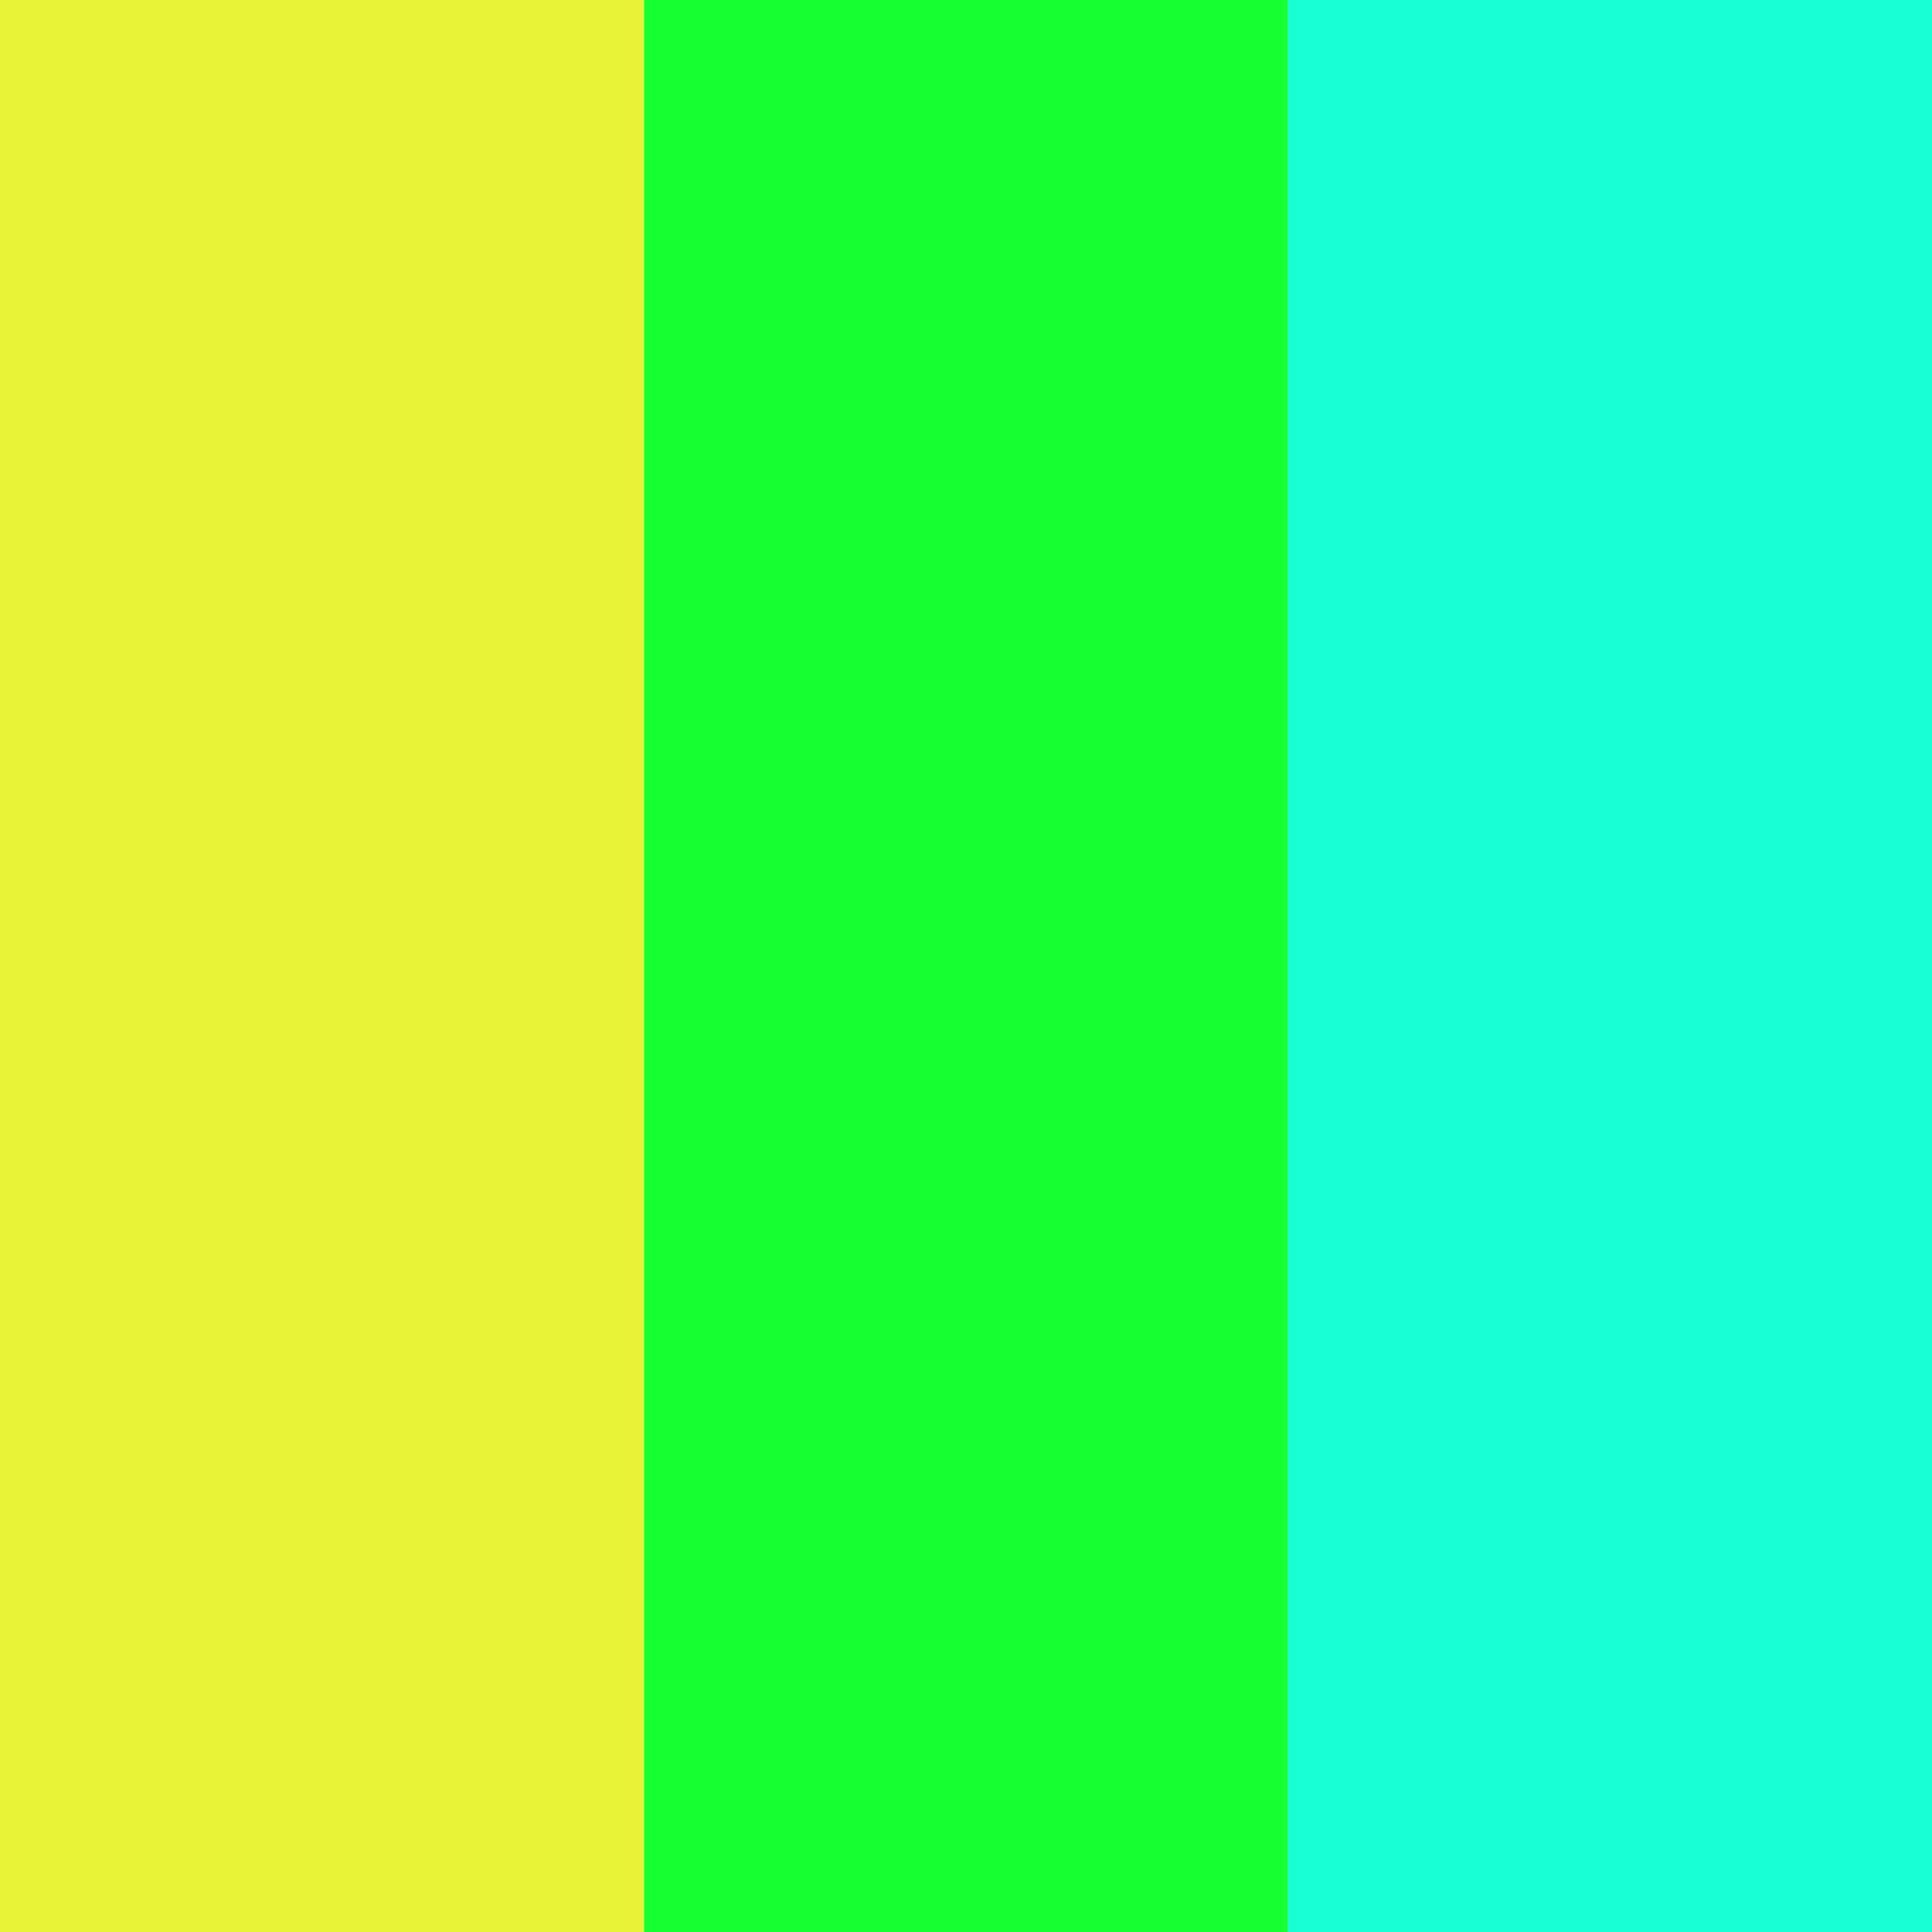
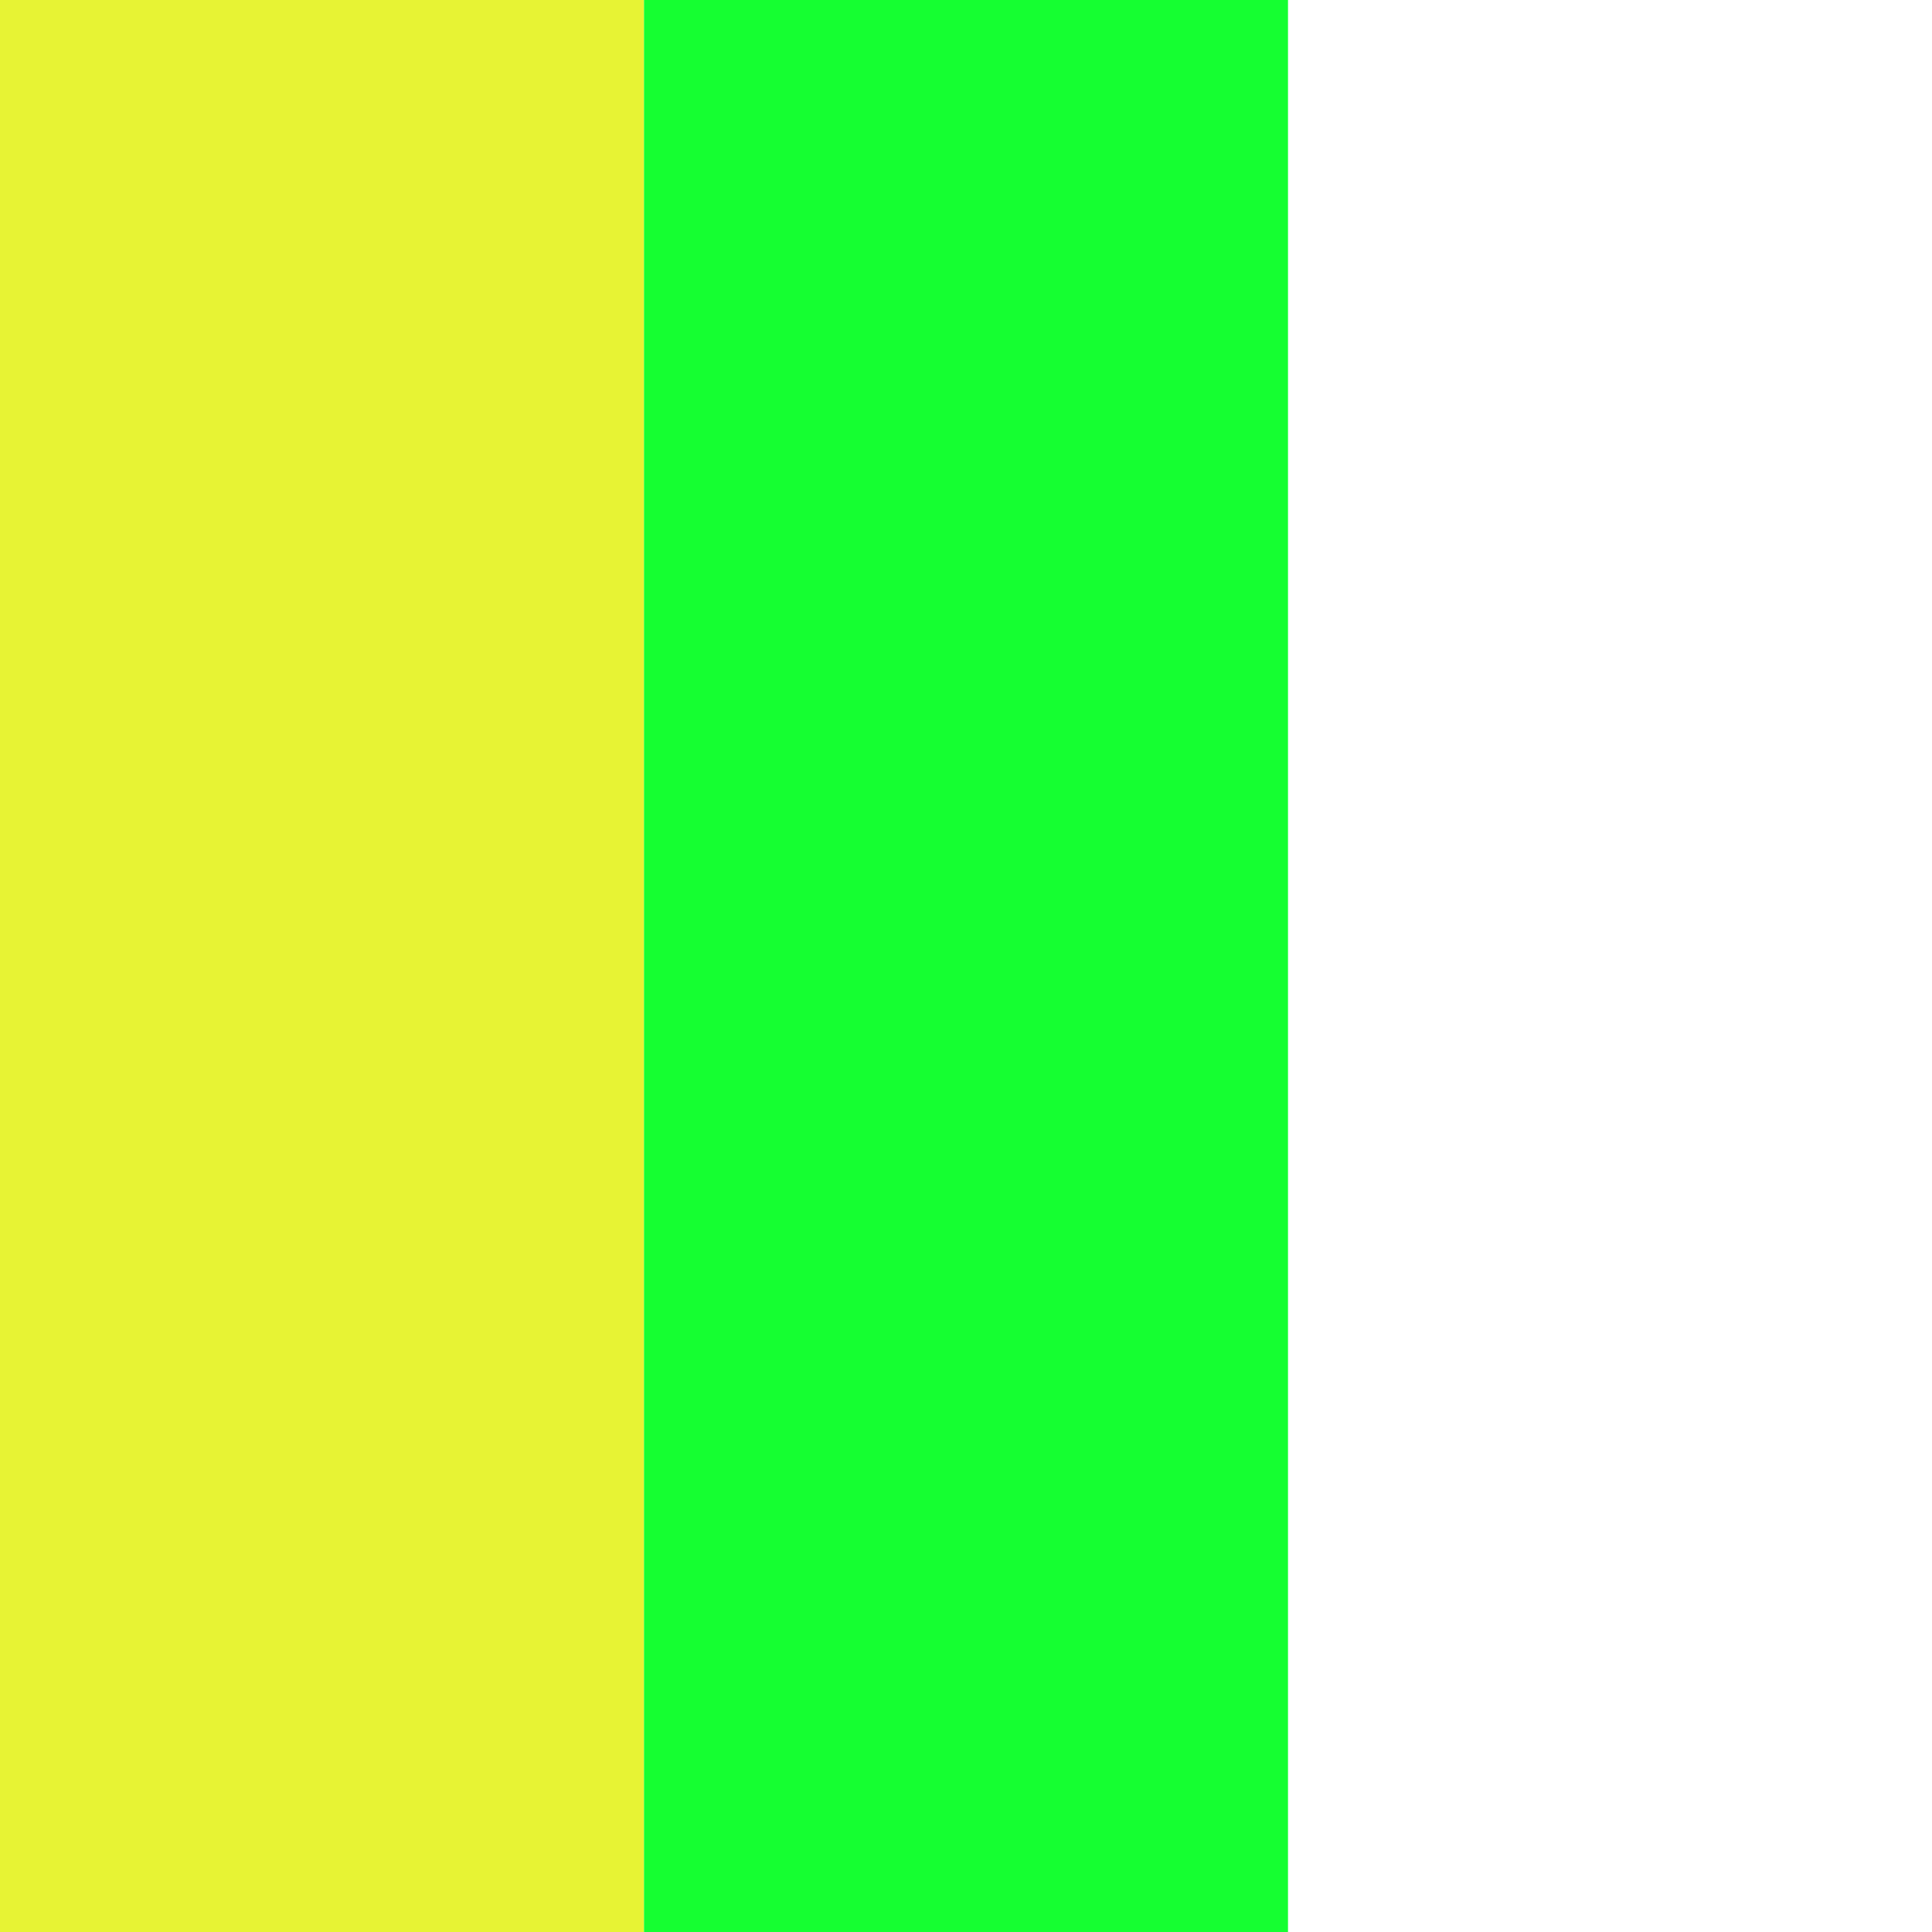
<svg xmlns="http://www.w3.org/2000/svg" width="600" height="600" viewBox="0 0 600 600" fill="none">
  <rect width="200" height="600" fill="#E7F334" />
  <rect x="200" width="200" height="600" fill="#15FF31" />
-   <rect x="400" width="200" height="600" fill="#18FFD3" />
</svg>